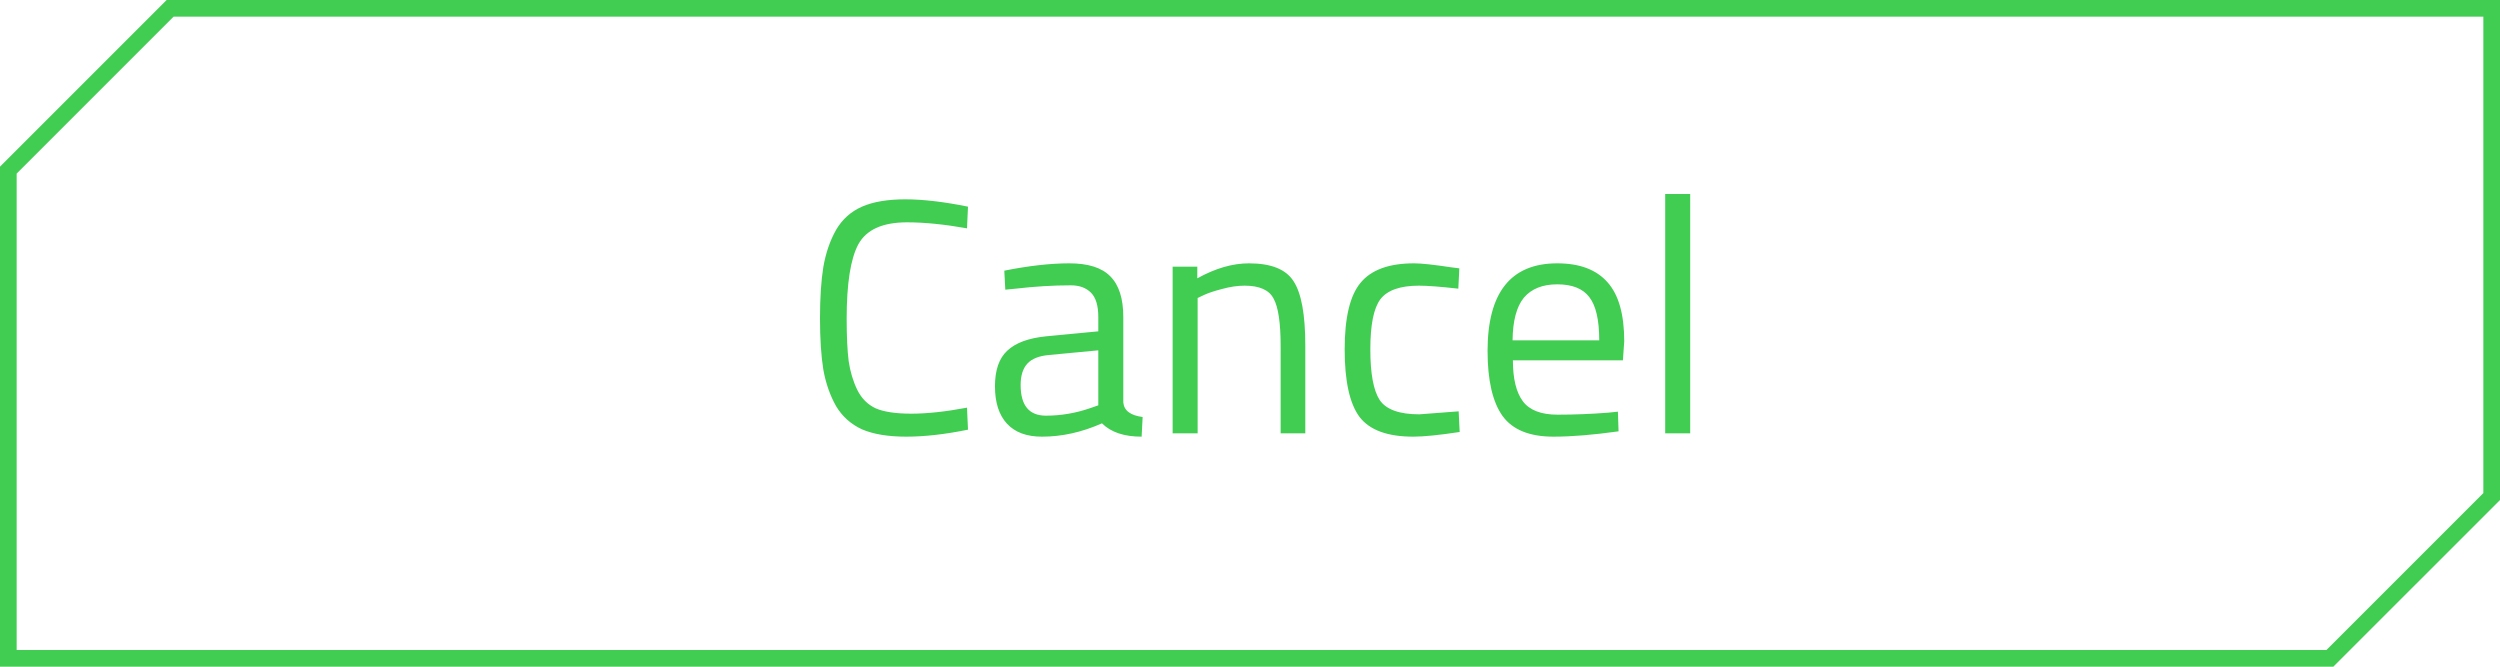
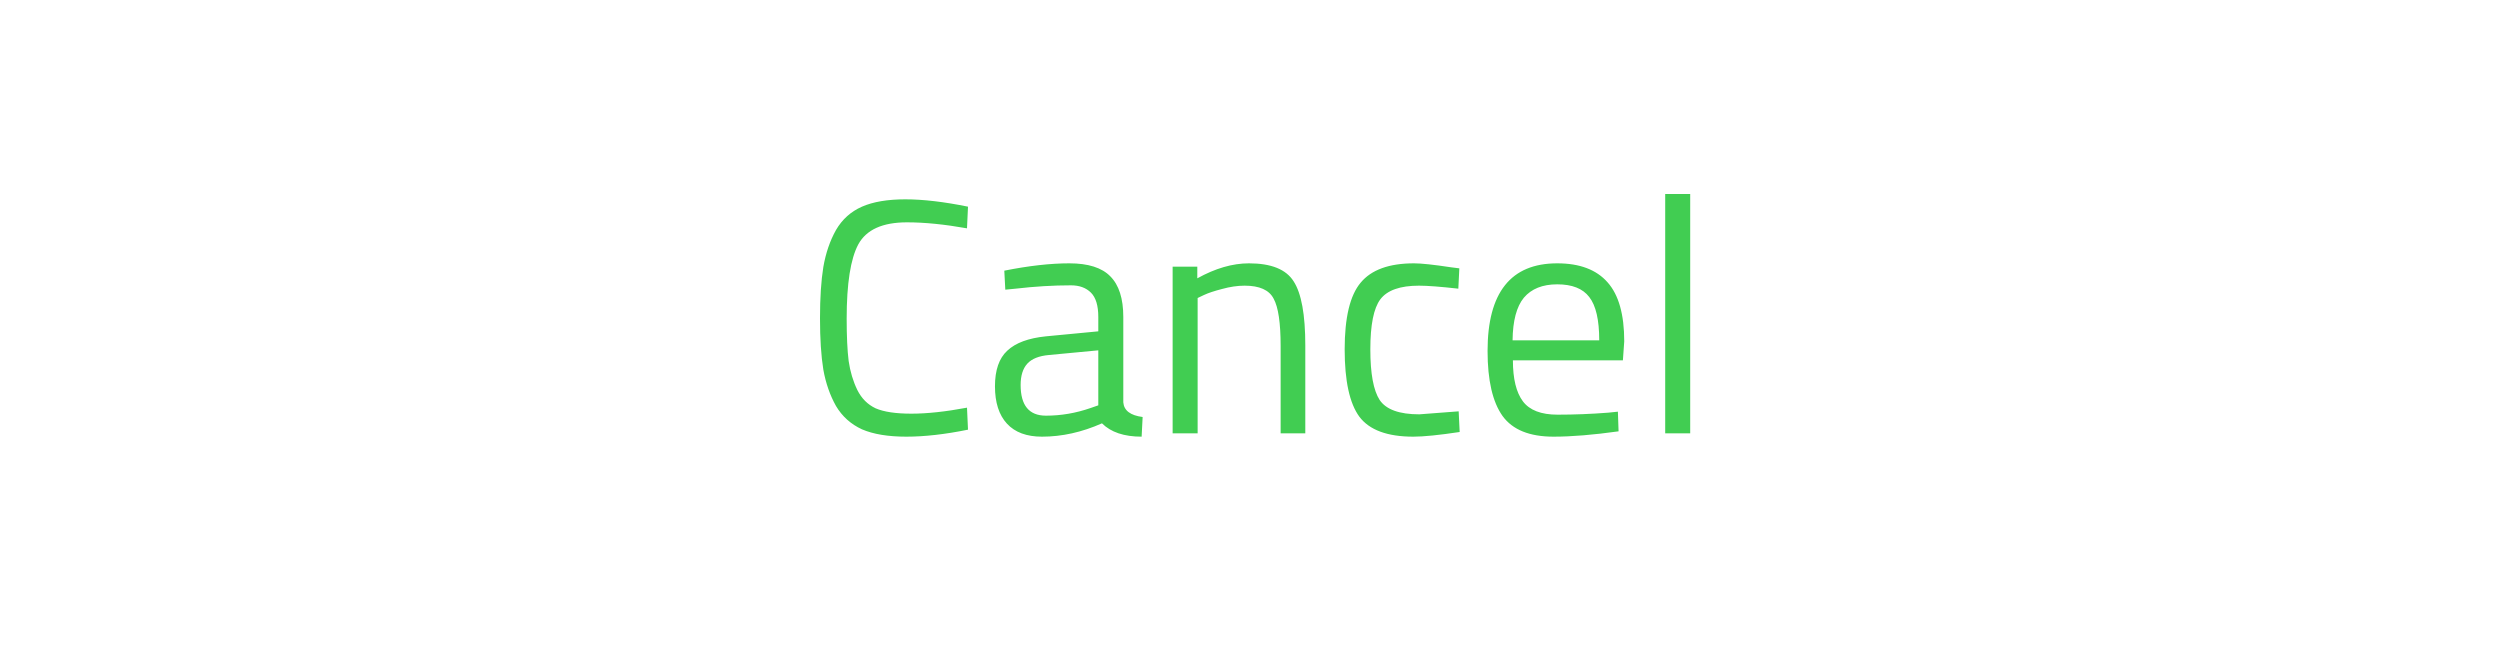
<svg xmlns="http://www.w3.org/2000/svg" width="150" height="40" viewBox="0 0 150 40" fill="none">
-   <path d="M0.5 10.207L10.207 0.5H149.5V29.793L139.793 39.5H0.5V10.207Z" stroke="#41CD52" />
  <path d="M58.08 25.78C56.706 26.06 55.473 26.2 54.38 26.2C53.286 26.2 52.4 26.053 51.719 25.76C51.053 25.453 50.533 24.987 50.16 24.36C49.8 23.72 49.546 22.993 49.4 22.18C49.266 21.353 49.2 20.327 49.2 19.1C49.2 17.873 49.266 16.847 49.4 16.02C49.546 15.18 49.8 14.44 50.16 13.8C50.533 13.16 51.053 12.693 51.719 12.4C52.386 12.107 53.253 11.96 54.319 11.96C55.386 11.96 56.639 12.107 58.08 12.4L58.02 13.7C56.673 13.46 55.473 13.34 54.419 13.34C52.953 13.34 51.98 13.78 51.499 14.66C51.033 15.527 50.8 17.013 50.8 19.12C50.8 20.173 50.84 21.02 50.919 21.66C51.013 22.3 51.186 22.88 51.44 23.4C51.693 23.907 52.059 24.273 52.539 24.5C53.033 24.713 53.746 24.82 54.679 24.82C55.626 24.82 56.739 24.7 58.02 24.46L58.08 25.78ZM67.398 19.02V24.14C67.438 24.633 67.825 24.927 68.558 25.02L68.498 26.2C67.445 26.2 66.652 25.933 66.118 25.4C64.918 25.933 63.718 26.2 62.518 26.2C61.598 26.2 60.898 25.94 60.418 25.42C59.938 24.9 59.698 24.153 59.698 23.18C59.698 22.207 59.945 21.493 60.438 21.04C60.932 20.573 61.705 20.287 62.758 20.18L65.898 19.88V19.02C65.898 18.34 65.752 17.853 65.458 17.56C65.165 17.267 64.765 17.12 64.258 17.12C63.192 17.12 62.085 17.187 60.938 17.32L60.318 17.38L60.258 16.24C61.725 15.947 63.025 15.8 64.158 15.8C65.292 15.8 66.112 16.06 66.618 16.58C67.138 17.1 67.398 17.913 67.398 19.02ZM61.238 23.1C61.238 24.327 61.745 24.94 62.758 24.94C63.665 24.94 64.558 24.787 65.438 24.48L65.898 24.32V21.02L62.938 21.3C62.338 21.353 61.905 21.527 61.638 21.82C61.372 22.113 61.238 22.54 61.238 23.1ZM71.858 26H70.358V16H71.838V16.7C72.918 16.1 73.951 15.8 74.938 15.8C76.271 15.8 77.165 16.16 77.618 16.88C78.085 17.6 78.318 18.88 78.318 20.72V26H76.838V20.76C76.838 19.373 76.698 18.427 76.418 17.92C76.151 17.4 75.571 17.14 74.678 17.14C74.251 17.14 73.798 17.207 73.318 17.34C72.851 17.46 72.491 17.58 72.238 17.7L71.858 17.88V26ZM84.84 15.8C85.28 15.8 86.027 15.88 87.08 16.04L87.56 16.1L87.5 17.32C86.433 17.2 85.647 17.14 85.14 17.14C84.007 17.14 83.234 17.413 82.82 17.96C82.42 18.493 82.22 19.493 82.22 20.96C82.22 22.413 82.407 23.427 82.78 24C83.167 24.573 83.96 24.86 85.16 24.86L87.52 24.68L87.58 25.92C86.34 26.107 85.413 26.2 84.8 26.2C83.24 26.2 82.16 25.8 81.56 25C80.974 24.2 80.68 22.853 80.68 20.96C80.68 19.053 81 17.72 81.64 16.96C82.28 16.187 83.347 15.8 84.84 15.8ZM96.494 24.76L97.074 24.7L97.114 25.88C95.594 26.093 94.294 26.2 93.214 26.2C91.774 26.2 90.754 25.787 90.154 24.96C89.554 24.12 89.254 22.82 89.254 21.06C89.254 17.553 90.647 15.8 93.434 15.8C94.781 15.8 95.787 16.18 96.454 16.94C97.121 17.687 97.454 18.867 97.454 20.48L97.374 21.62H90.774C90.774 22.727 90.974 23.547 91.374 24.08C91.774 24.613 92.467 24.88 93.454 24.88C94.454 24.88 95.467 24.84 96.494 24.76ZM95.954 20.42C95.954 19.193 95.754 18.327 95.354 17.82C94.967 17.313 94.327 17.06 93.434 17.06C92.554 17.06 91.887 17.327 91.434 17.86C90.994 18.393 90.767 19.247 90.754 20.42H95.954ZM99.912 26V11.64H101.412V26H99.912Z" fill="#41CD52" />
</svg>